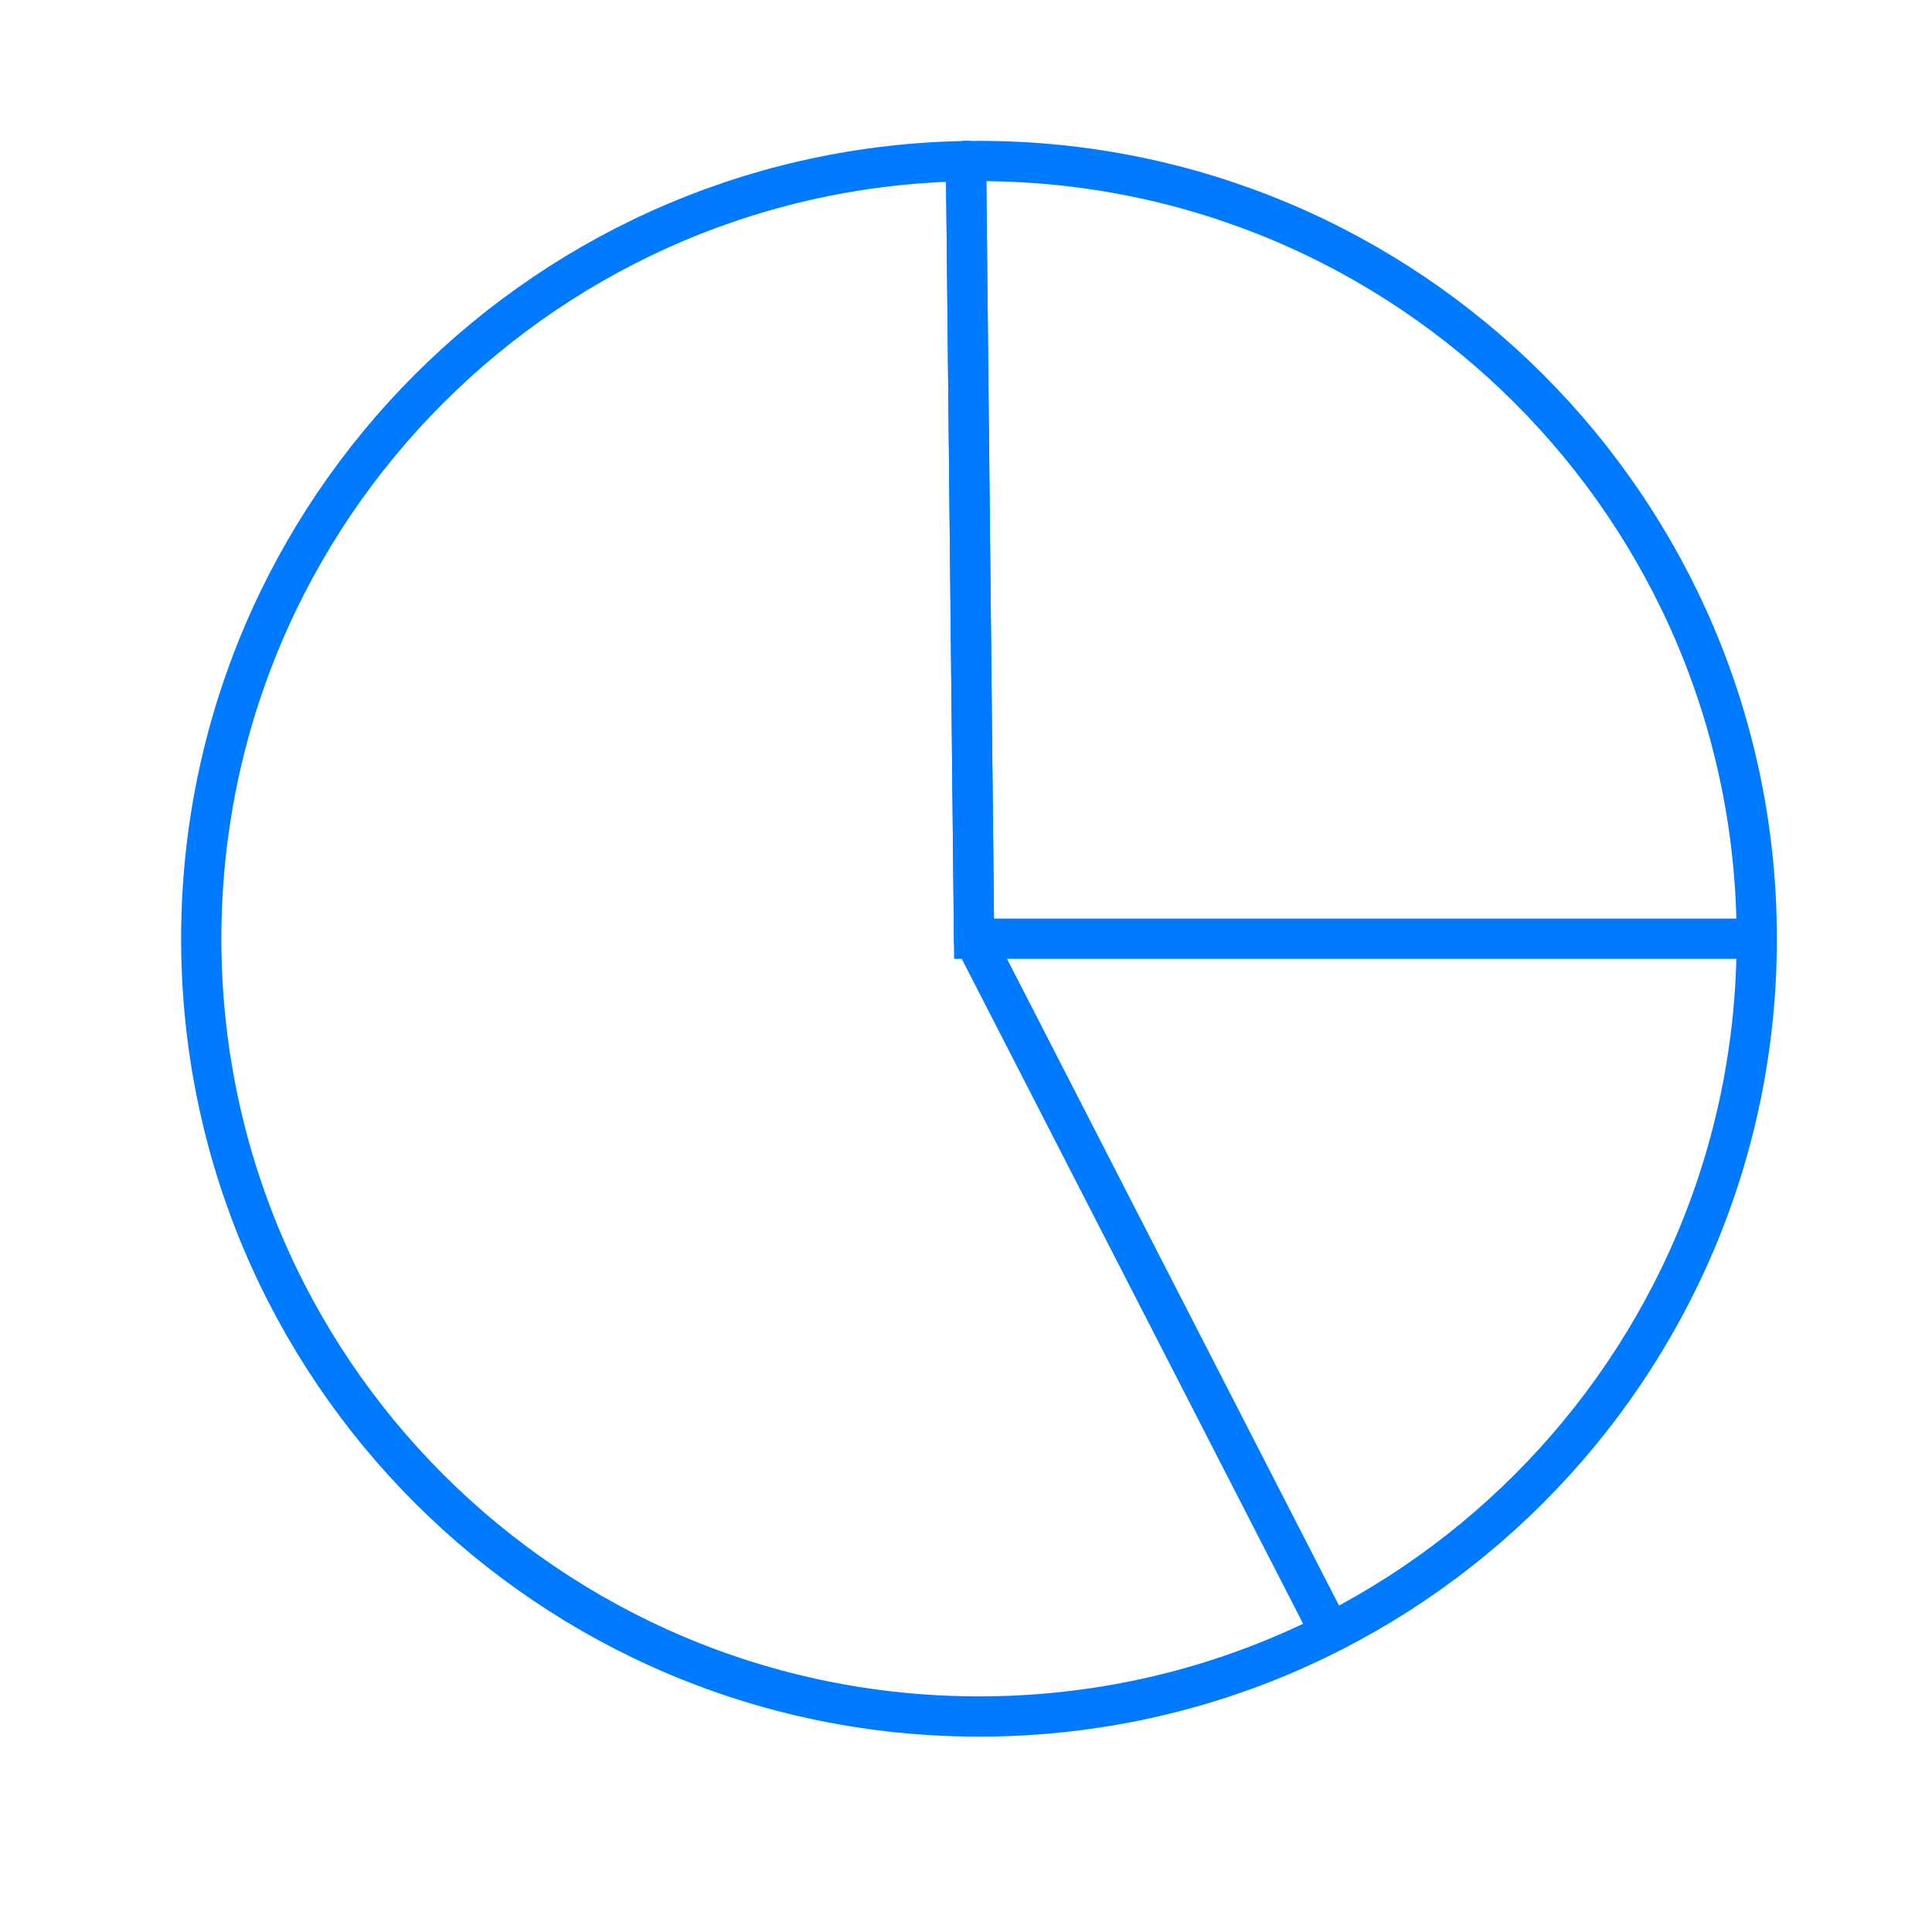
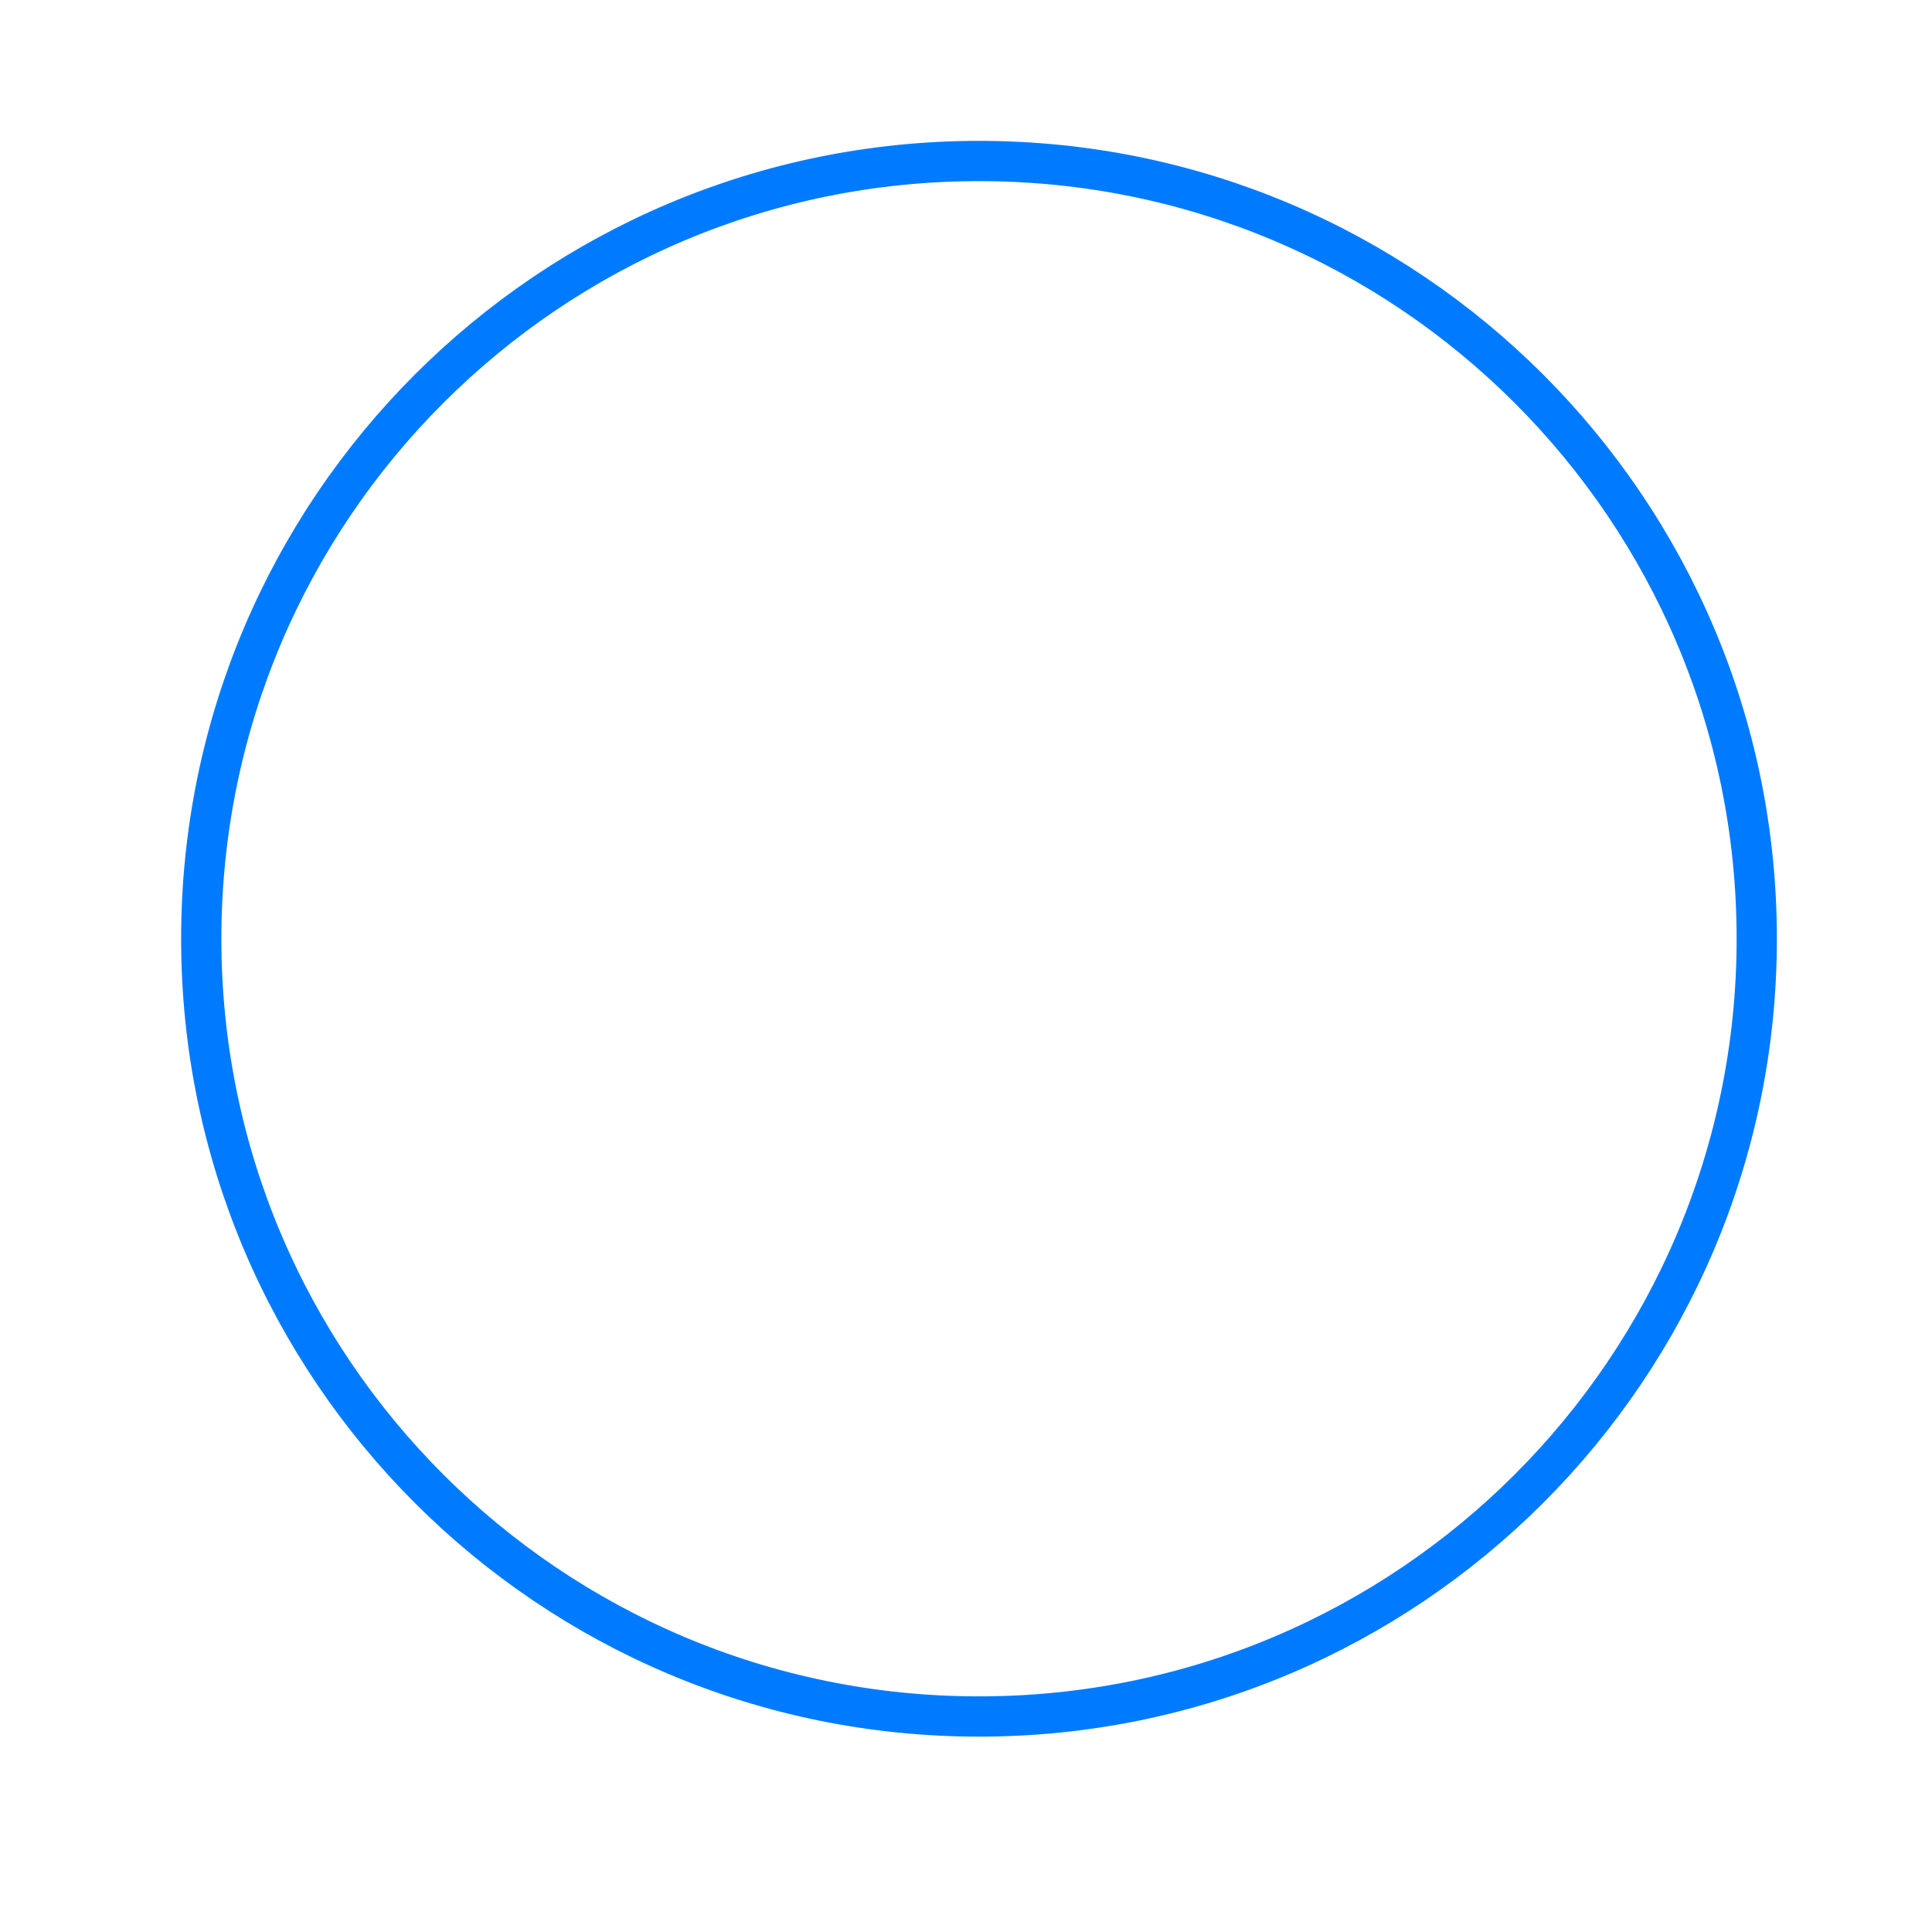
<svg xmlns="http://www.w3.org/2000/svg" width="48" height="48" viewBox="0 0 48 48" fill="none">
  <path d="M24.323 42.646C34.995 42.646 43.646 33.995 43.646 23.323C43.646 12.651 34.995 4 24.323 4C13.651 4 5 12.651 5 23.323C5 33.995 13.651 42.646 24.323 42.646Z" stroke="#007BFF" stroke-miterlimit="10" stroke-linecap="round" />
-   <path d="M24 4L24.2 23.322H43.523" stroke="#007BFF" stroke-miterlimit="10" stroke-linecap="round" />
-   <path d="M24 4L24.2 23.322L33.025 40.512" stroke="#007BFF" stroke-miterlimit="10" stroke-linecap="round" />
</svg>